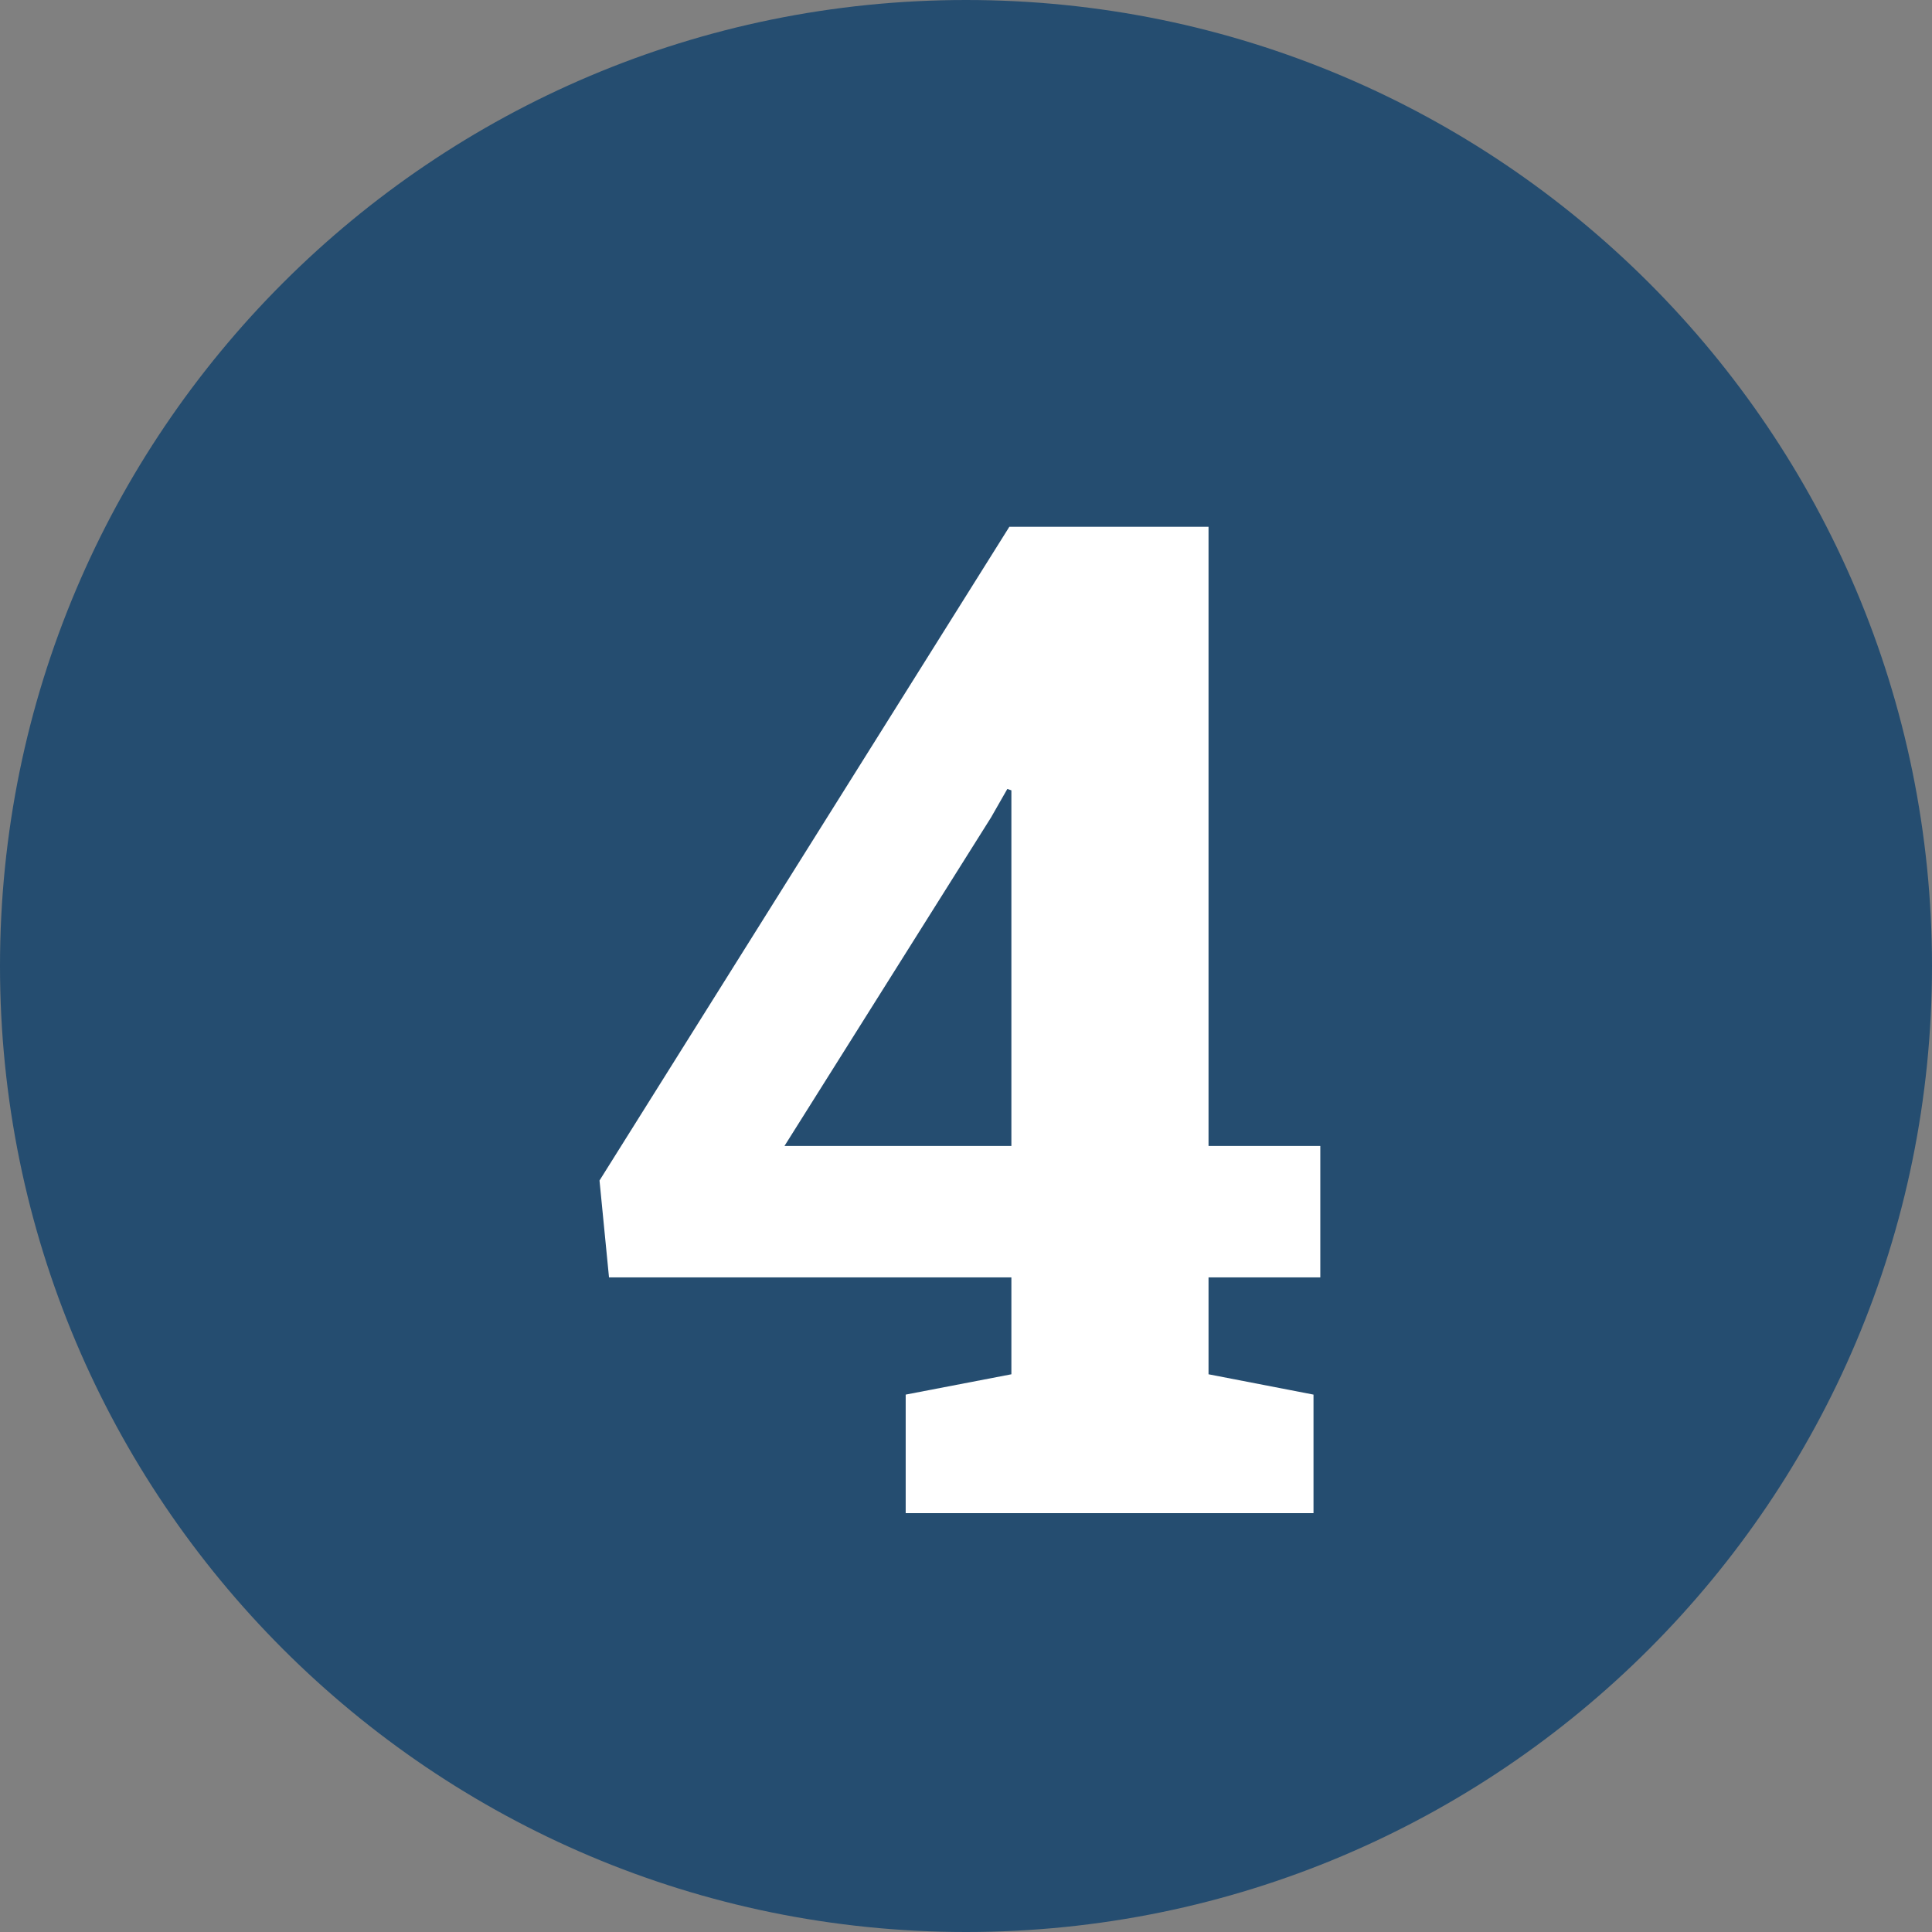
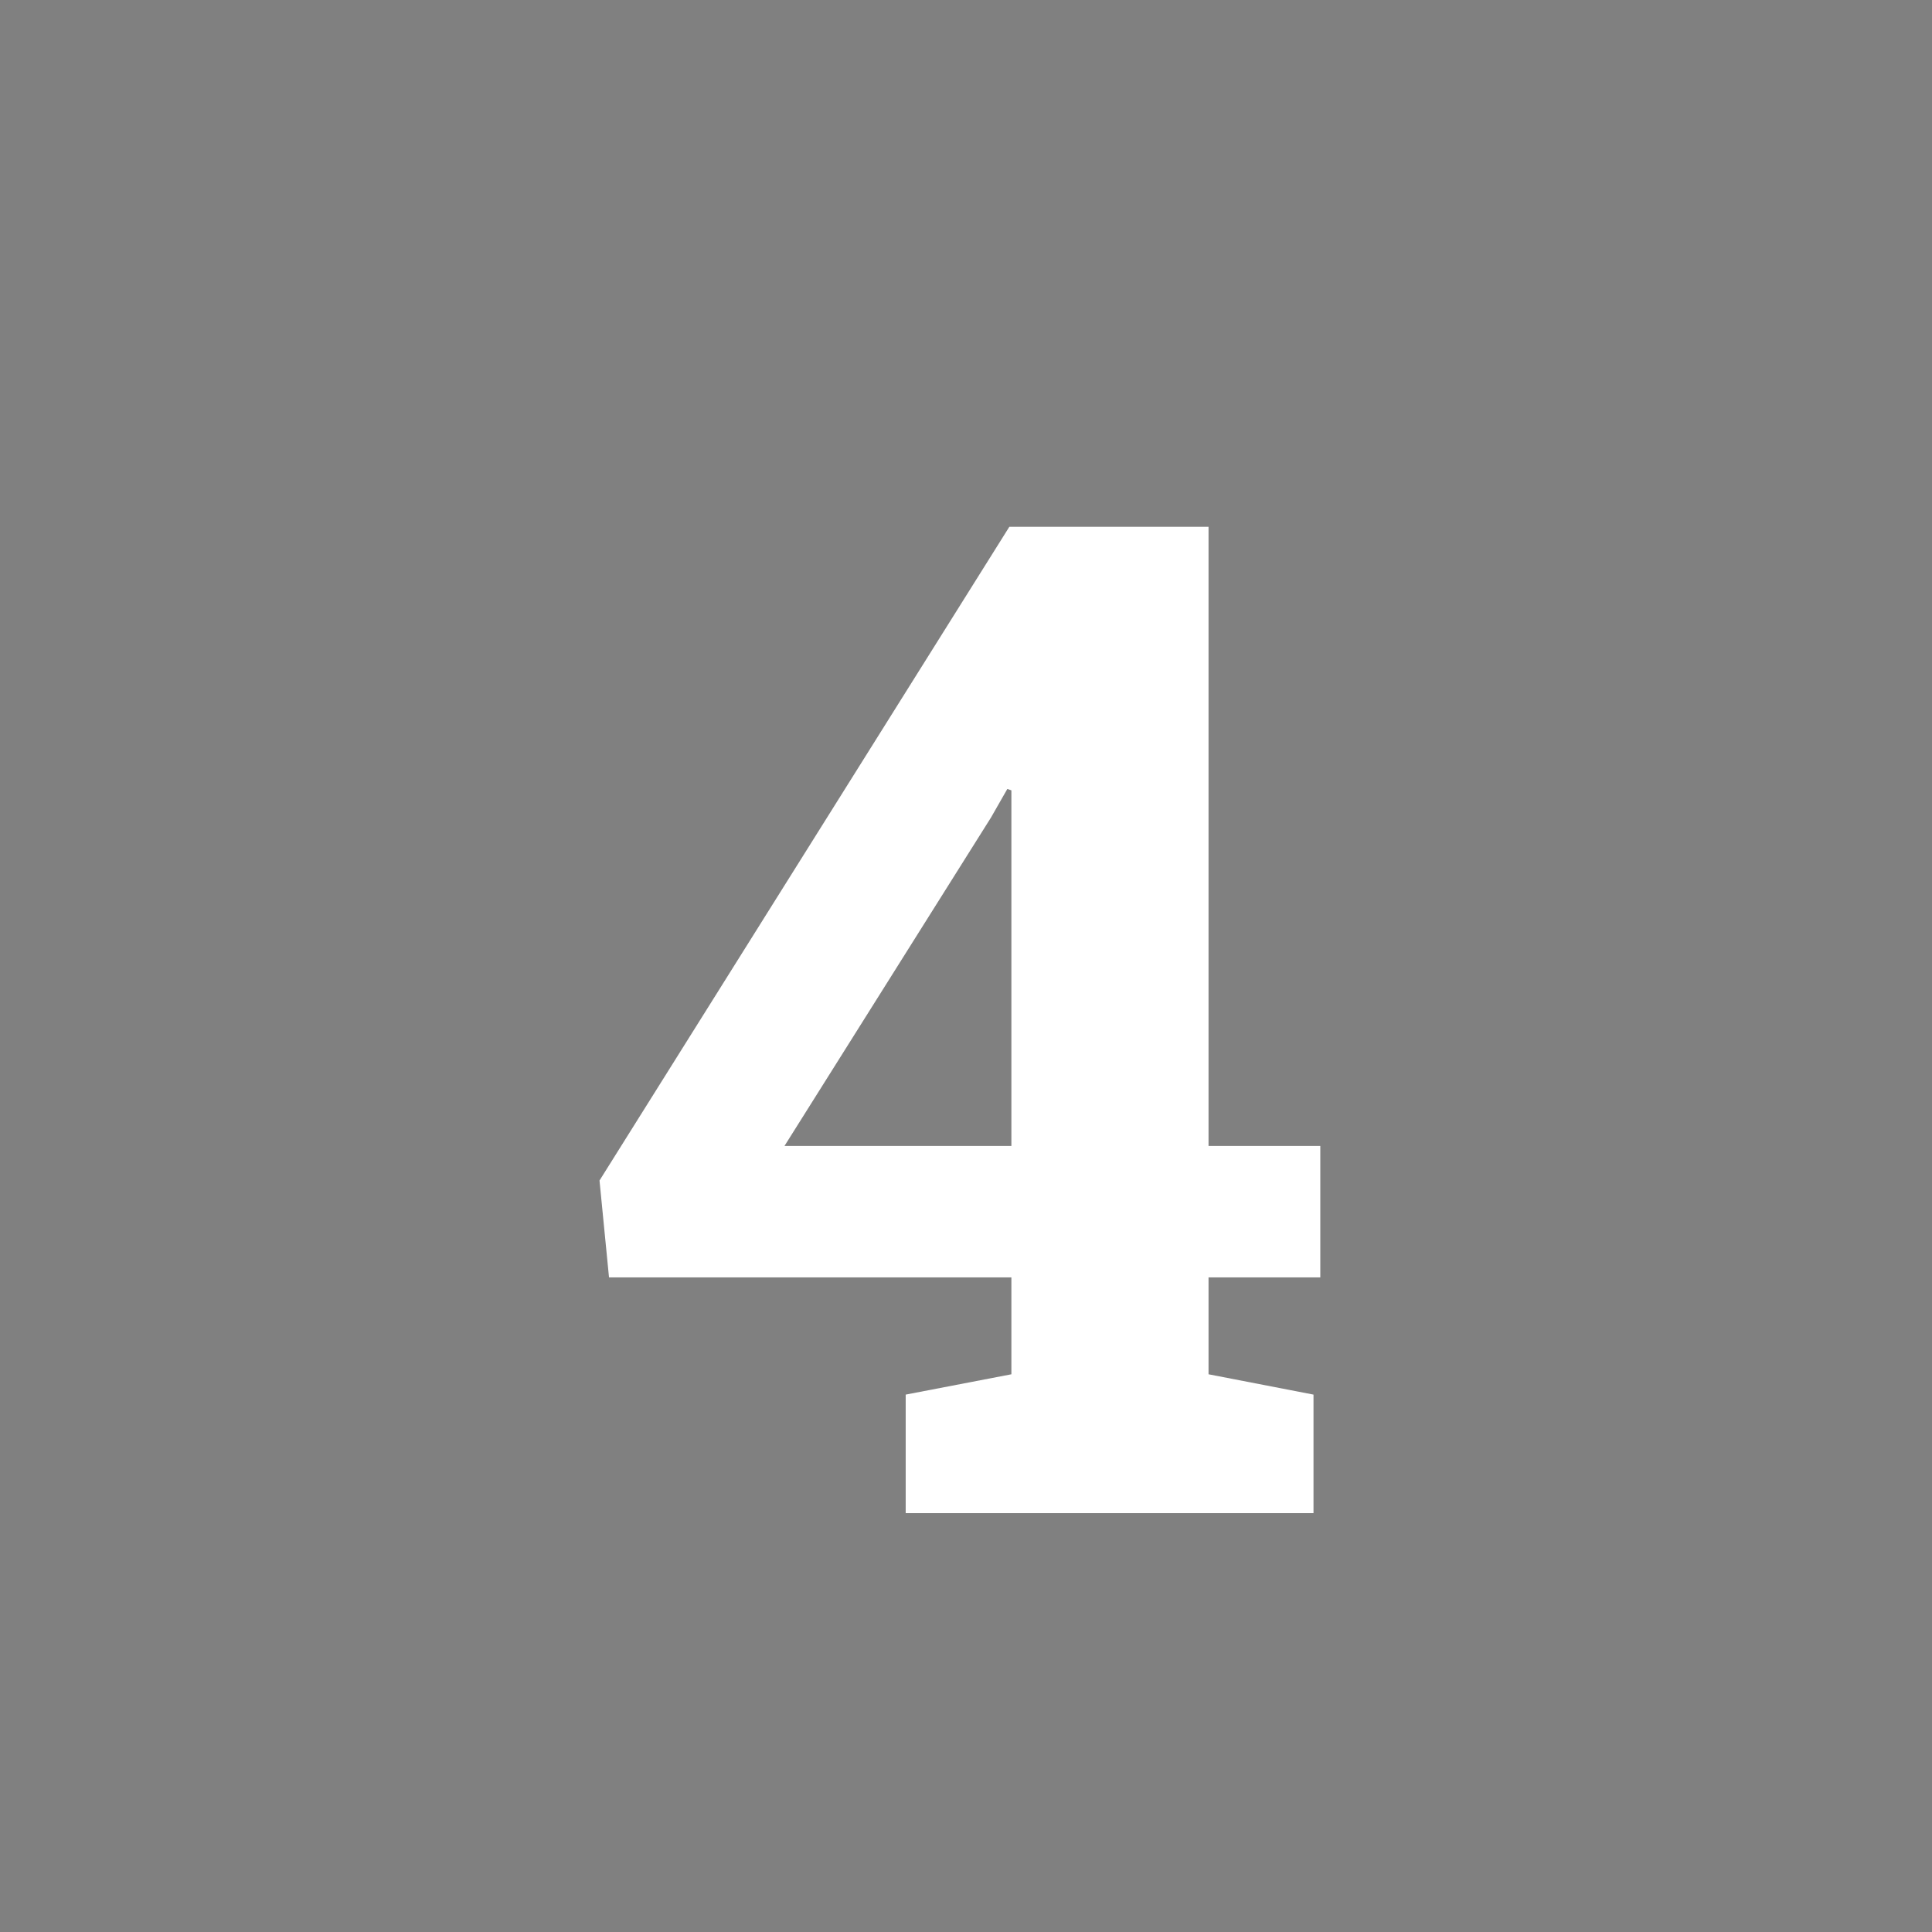
<svg xmlns="http://www.w3.org/2000/svg" width="1000" zoomAndPan="magnify" viewBox="0 0 750 750" height="1000" preserveAspectRatio="xMidYMid meet" version="1.0">
  <rect x="0" y="0" width="750" height="750" fill="#808080" stroke="none" />
  <defs>
    <g />
    <clipPath id="66ef3cbffb">
-       <path d="M 375 0 C 167.895 0 0 167.895 0 375 C 0 582.105 167.895 750 375 750 C 582.105 750 750 582.105 750 375 C 750 167.895 582.105 0 375 0 Z M 375 0 " clip-rule="nonzero" />
+       <path d="M 375 0 C 167.895 0 0 167.895 0 375 C 0 582.105 167.895 750 375 750 C 582.105 750 750 582.105 750 375 C 750 167.895 582.105 0 375 0 Z " clip-rule="nonzero" />
    </clipPath>
    <clipPath id="1043aebe9e">
-       <path d="M 0 0 L 750 0 L 750 750 L 0 750 Z M 0 0 " clip-rule="nonzero" />
-     </clipPath>
+       </clipPath>
    <clipPath id="9f67b5eecd">
-       <path d="M 375 0 C 167.895 0 0 167.895 0 375 C 0 582.105 167.895 750 375 750 C 582.105 750 750 582.105 750 375 C 750 167.895 582.105 0 375 0 Z M 375 0 " clip-rule="nonzero" />
-     </clipPath>
+       </clipPath>
    <clipPath id="af1bcaa73b">
-       <rect x="0" width="750" y="0" height="750" />
-     </clipPath>
+       </clipPath>
  </defs>
  <g clip-path="url(#66ef3cbffb)">
    <g transform="matrix(1, 0, 0, 1, 0, -0)">
      <g clip-path="url(#af1bcaa73b)">
        <g clip-path="url(#1043aebe9e)">
          <g clip-path="url(#9f67b5eecd)">
            <rect x="-165" width="1080" fill="#254d70" height="1080" y="-165" fill-opacity="1" />
          </g>
        </g>
      </g>
    </g>
  </g>
  <g fill="#ffffff" fill-opacity="1">
    <g transform="translate(223.26, 587.4)">
      <g>
        <path d="M 245.891 -142.531 L 289.281 -142.531 L 289.281 -91.516 L 245.891 -91.516 L 245.891 -53.906 L 286.641 -46.016 L 286.641 0 L 128.328 0 L 128.328 -46.016 L 169.359 -53.906 L 169.359 -91.516 L 13.156 -91.516 L 9.469 -129.125 L 168.562 -382.891 L 245.891 -382.891 Z M 81.266 -142.531 L 169.359 -142.531 L 169.359 -280.594 L 167.781 -281.125 L 161.469 -270.078 Z M 81.266 -142.531 " />
      </g>
    </g>
  </g>
</svg>